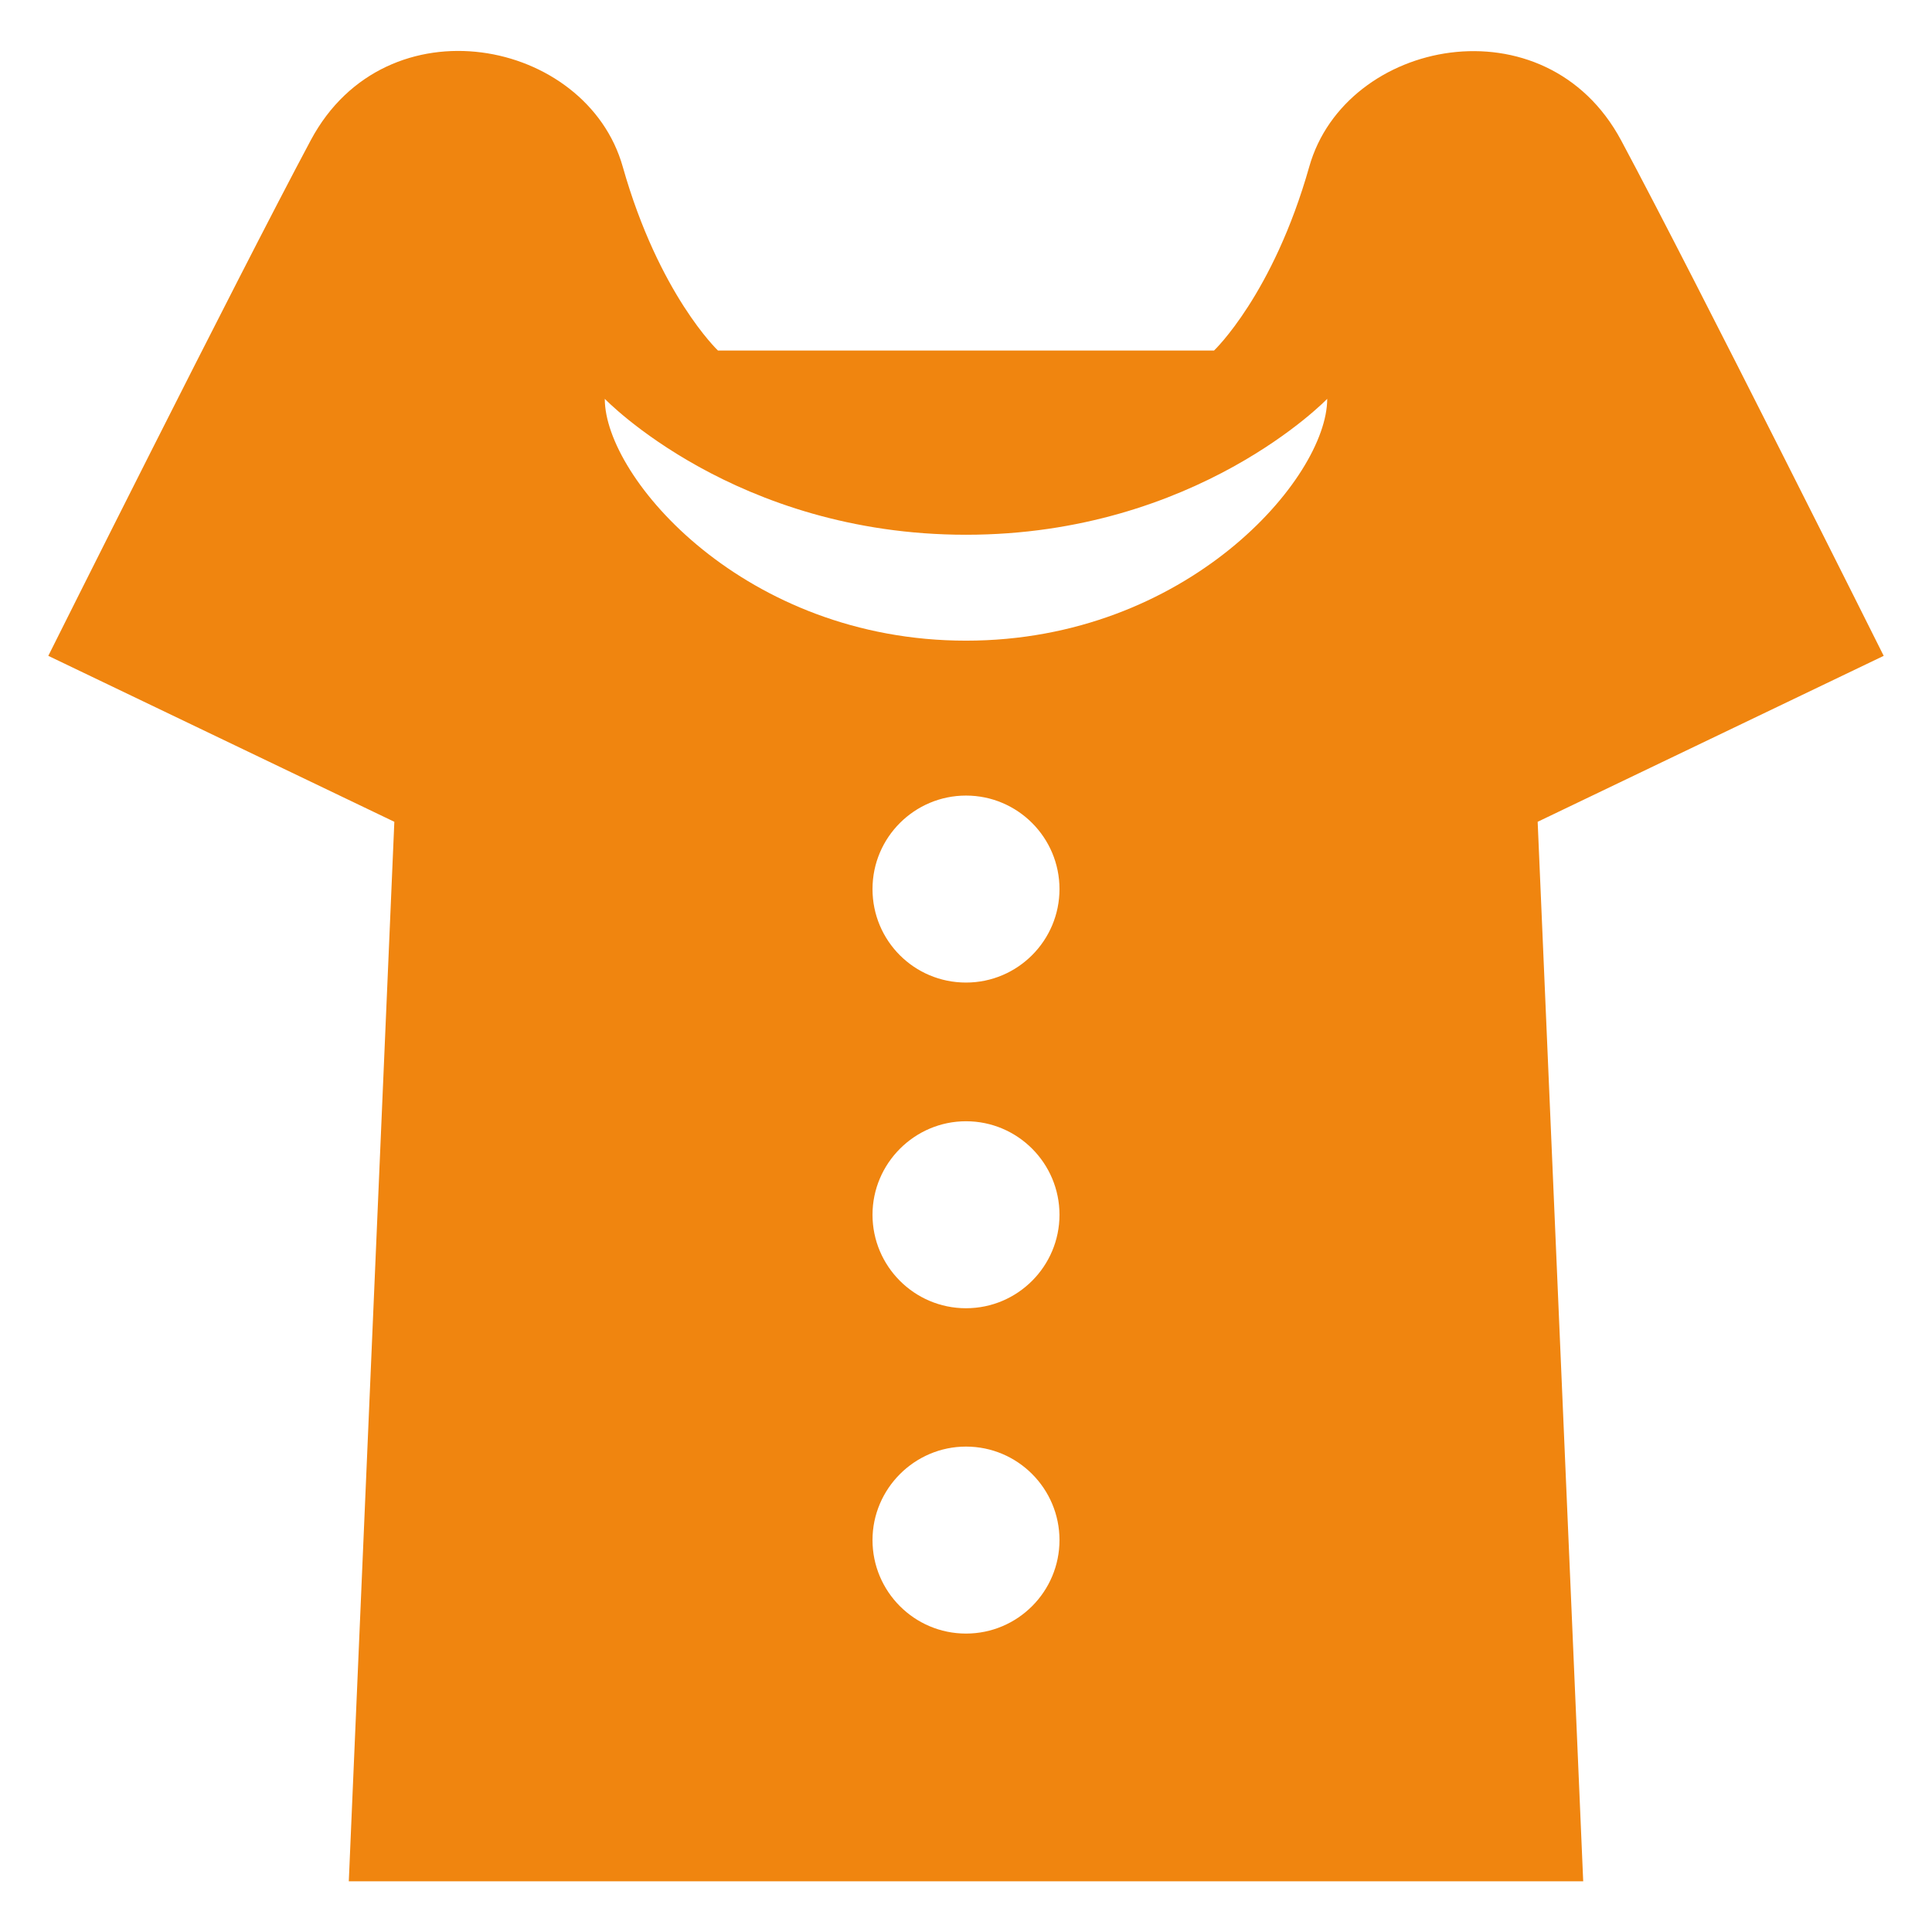
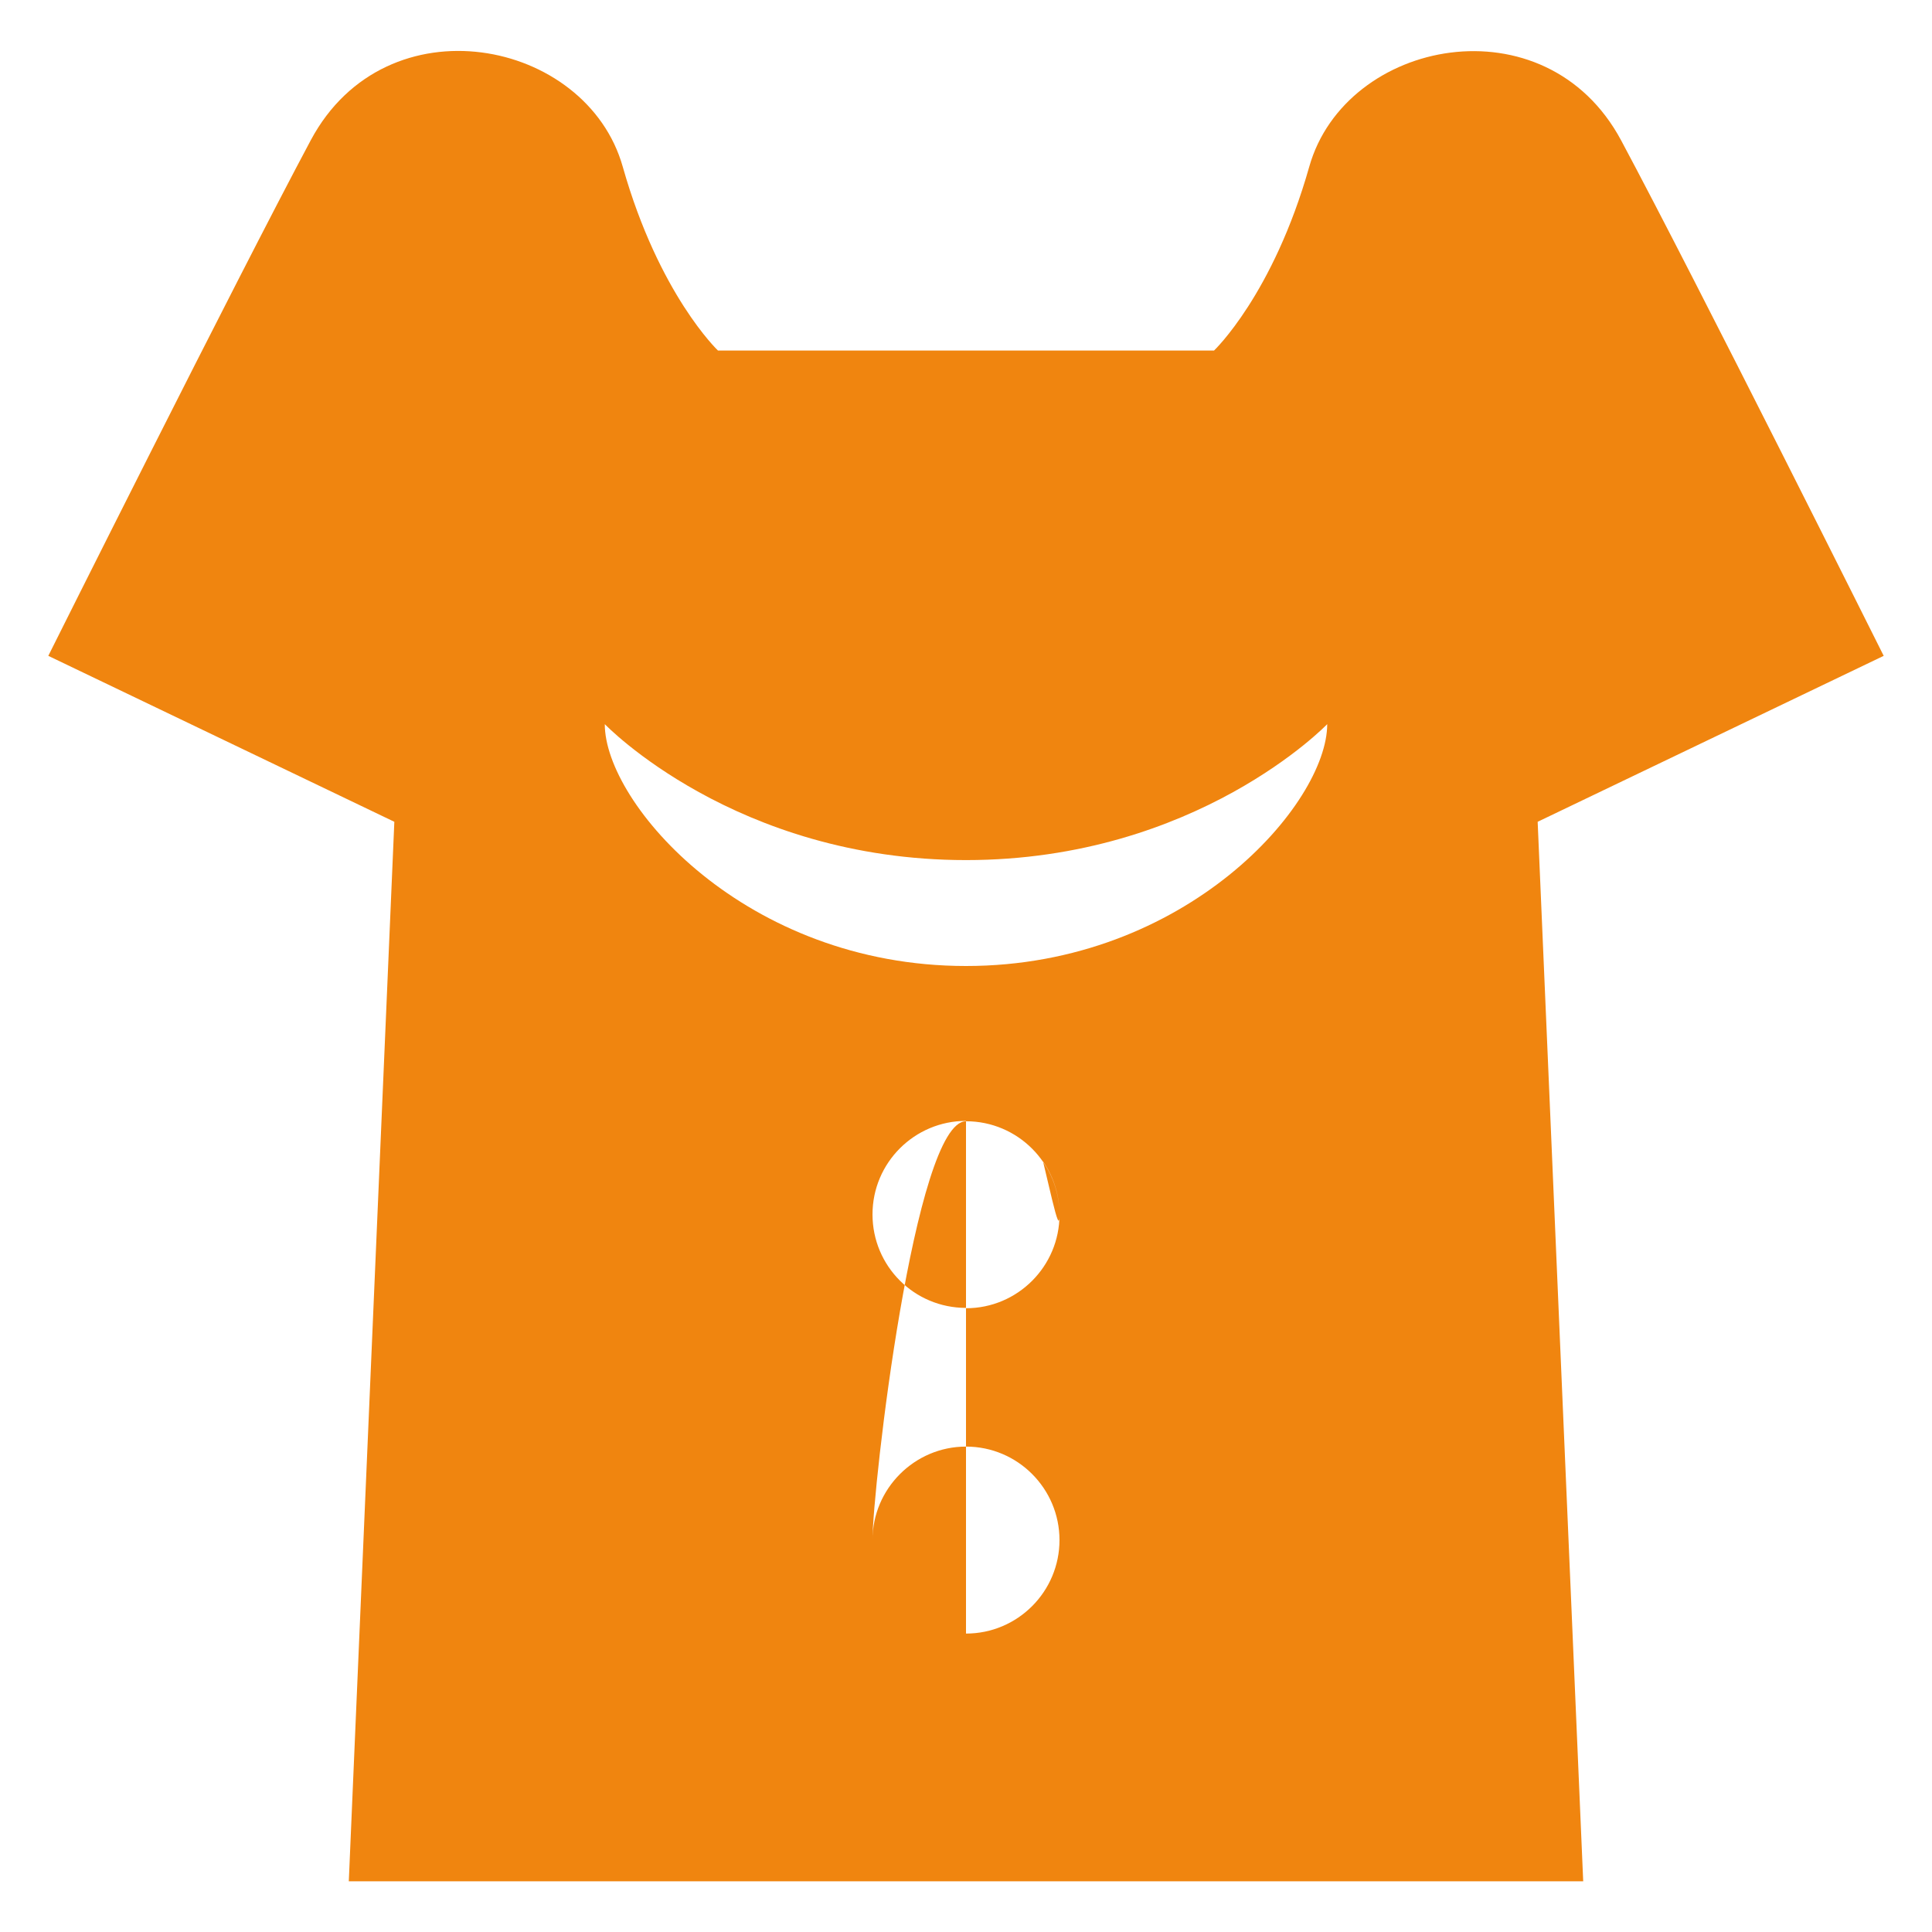
<svg xmlns="http://www.w3.org/2000/svg" width="56" height="56" viewBox="0 0 56 56">
-   <path fill="none" d="M0 0h56v56H0z" />
-   <path fill="#F0850F" d="M54.6 19.01S49.18 8.16 46.99 4.07C44.8-.02 39 1.12 37.95 4.83c-1.05 3.71-2.76 5.33-2.76 5.33H20.81s-1.71-1.62-2.76-5.33-6.85-4.86-9.04-.77C6.82 8.16 1.4 19.01 1.4 19.01l10.03 4.81-1.32 30.71h35.78l-1.32-30.71 10.03-4.81zM28 47.35c-1.5 0-2.71-1.22-2.71-2.71s1.22-2.71 2.71-2.71c1.5 0 2.71 1.22 2.71 2.71S29.5 47.35 28 47.35zm0-9.43c-1.5 0-2.71-1.22-2.71-2.71S26.51 32.5 28 32.5c1.5 0 2.71 1.22 2.71 2.71S29.5 37.92 28 37.92zm0-9.44c-1.5 0-2.71-1.21-2.71-2.71s1.22-2.71 2.71-2.71c1.5 0 2.71 1.22 2.71 2.71S29.5 28.48 28 28.48zm0-9.91c-6.4 0-10.47-4.71-10.47-7.01 0 0 3.78 3.94 10.47 3.94 6.69 0 10.47-3.94 10.47-3.94 0 2.3-4.07 7.01-10.47 7.01z" />
+   <path fill="#F0850F" d="M54.6 19.01S49.18 8.16 46.99 4.07C44.8-.02 39 1.12 37.95 4.83c-1.05 3.71-2.76 5.33-2.76 5.33H20.81s-1.71-1.62-2.76-5.33-6.85-4.86-9.04-.77C6.82 8.16 1.4 19.01 1.4 19.01l10.03 4.81-1.32 30.71h35.78l-1.32-30.71 10.03-4.81zM28 47.35c-1.5 0-2.71-1.22-2.71-2.71s1.22-2.71 2.71-2.71c1.5 0 2.71 1.22 2.71 2.71S29.5 47.35 28 47.35zc-1.5 0-2.71-1.22-2.71-2.71S26.51 32.5 28 32.5c1.5 0 2.71 1.22 2.71 2.71S29.5 37.92 28 37.92zm0-9.44c-1.5 0-2.71-1.21-2.71-2.71s1.22-2.71 2.71-2.71c1.5 0 2.71 1.22 2.71 2.71S29.5 28.48 28 28.48zm0-9.91c-6.4 0-10.47-4.71-10.47-7.01 0 0 3.78 3.94 10.47 3.94 6.69 0 10.47-3.94 10.47-3.94 0 2.3-4.07 7.01-10.47 7.01z" />
</svg>